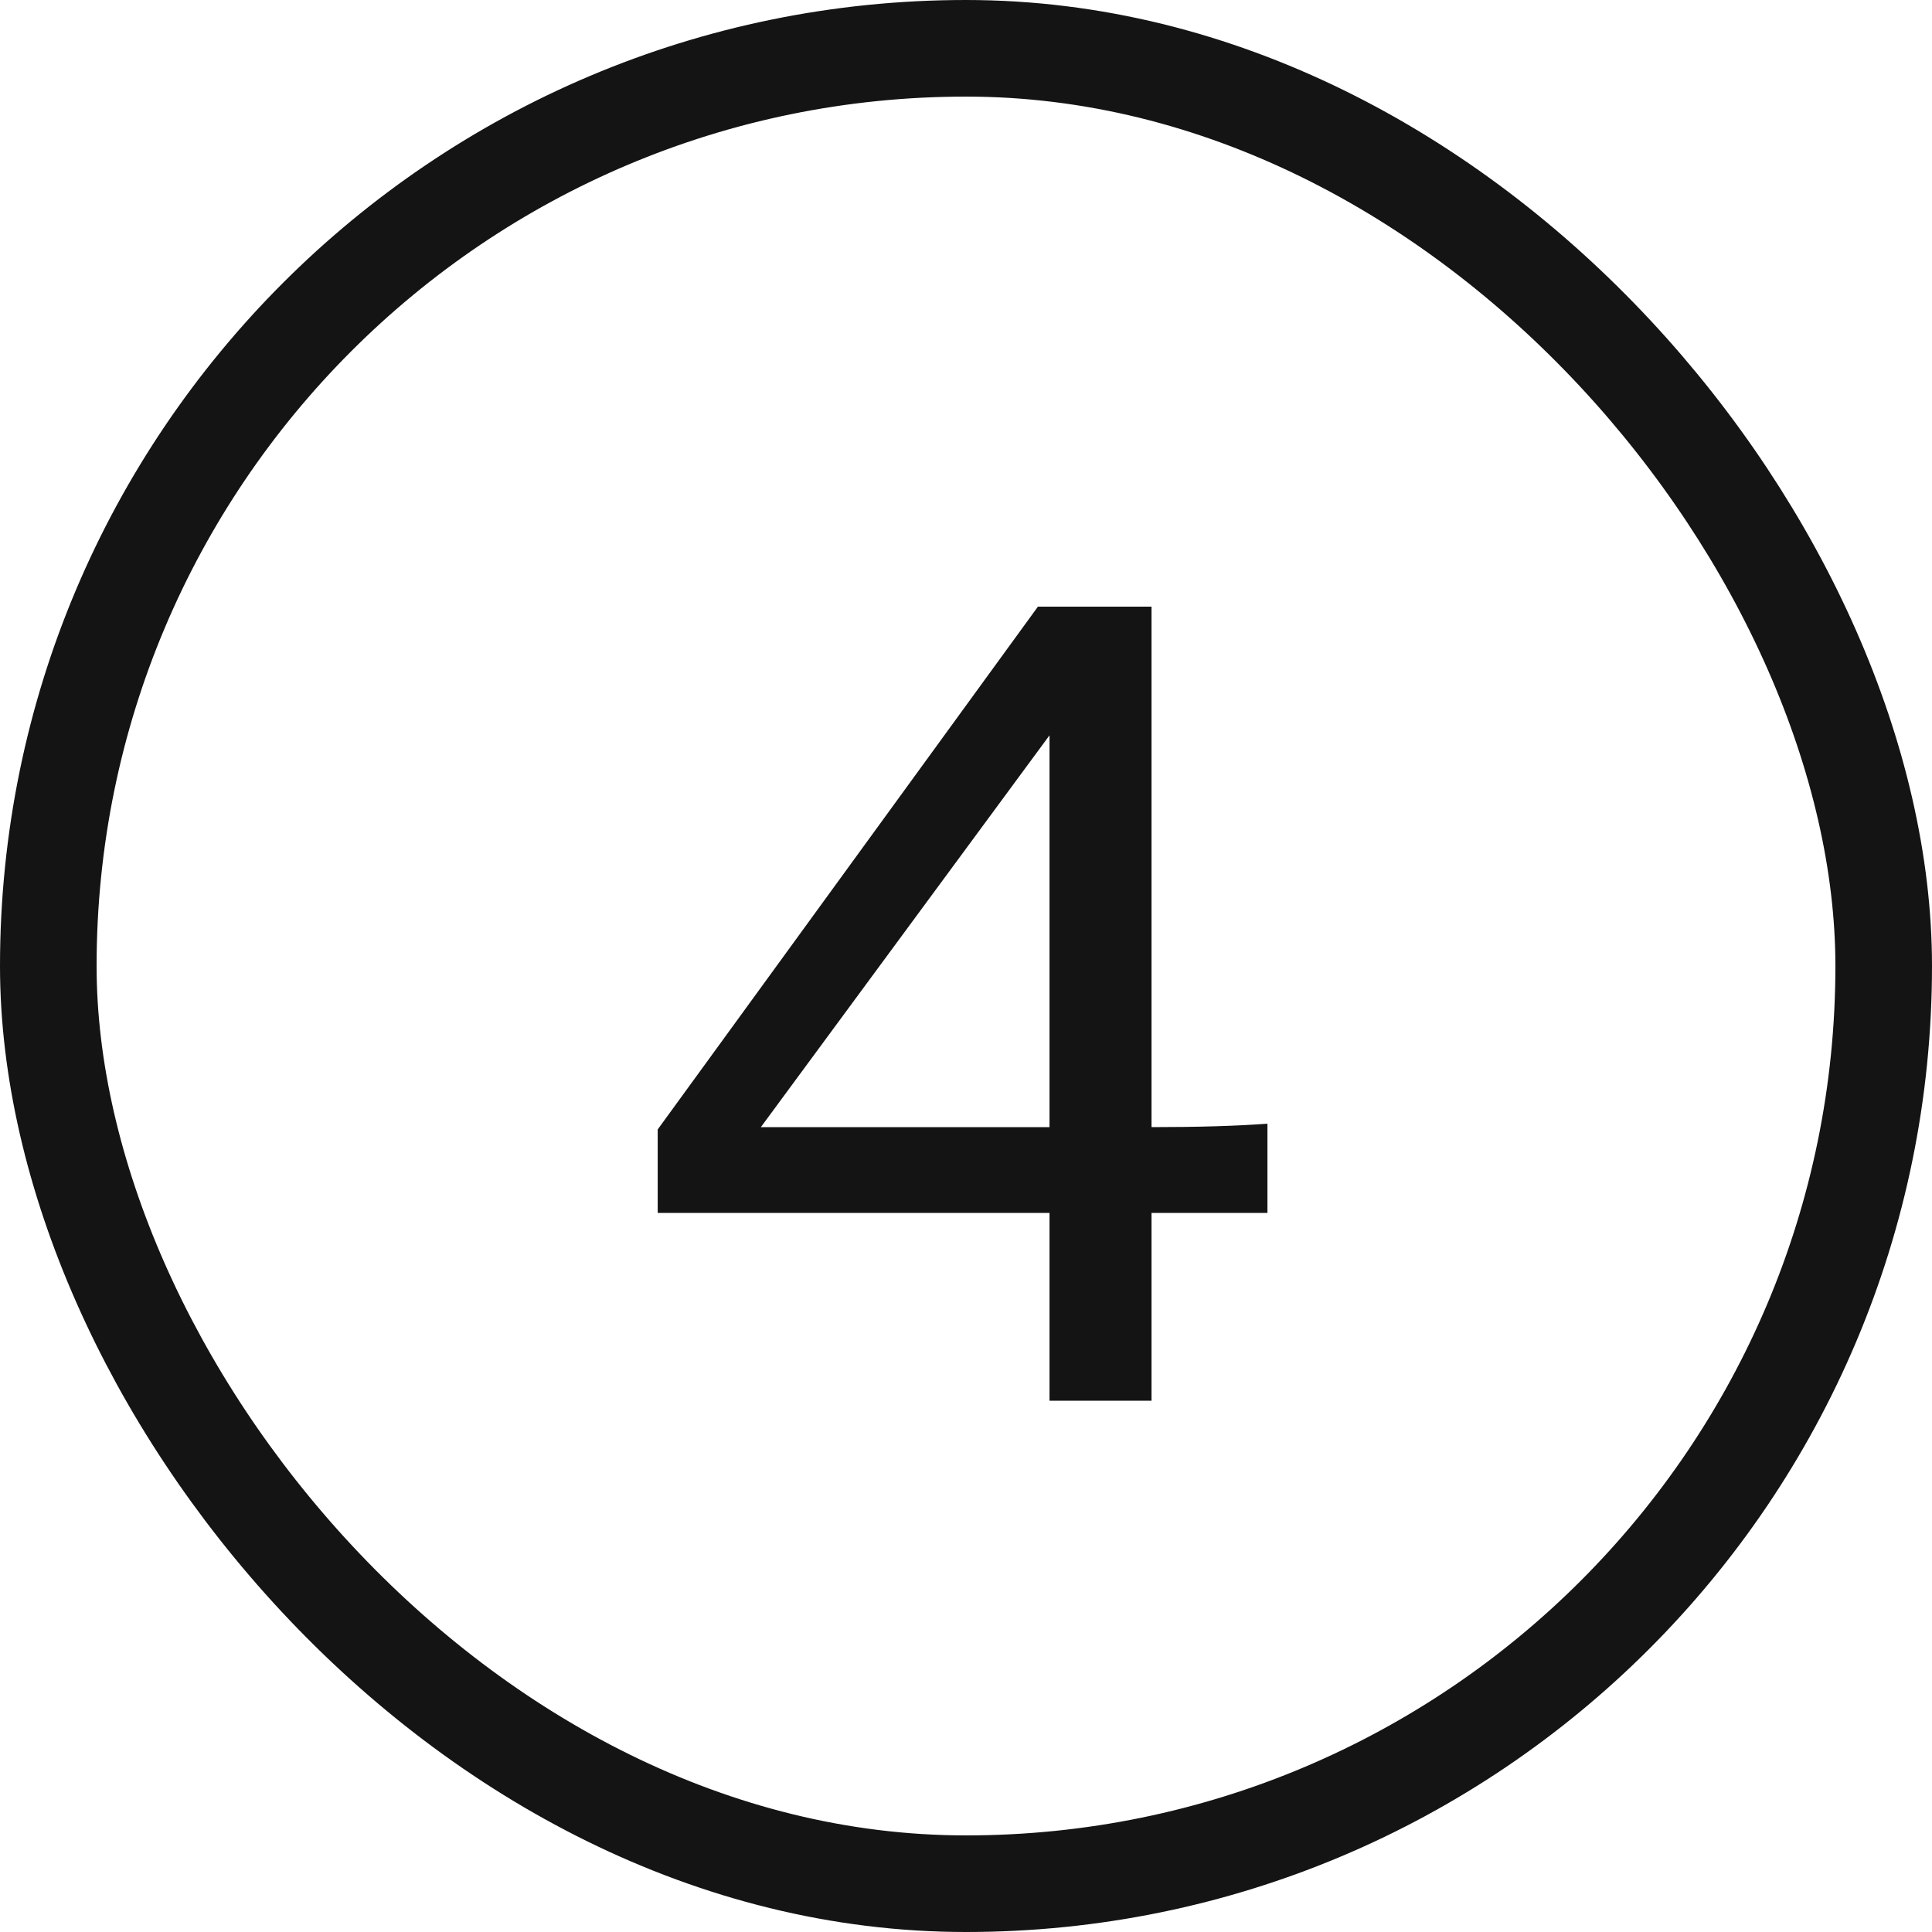
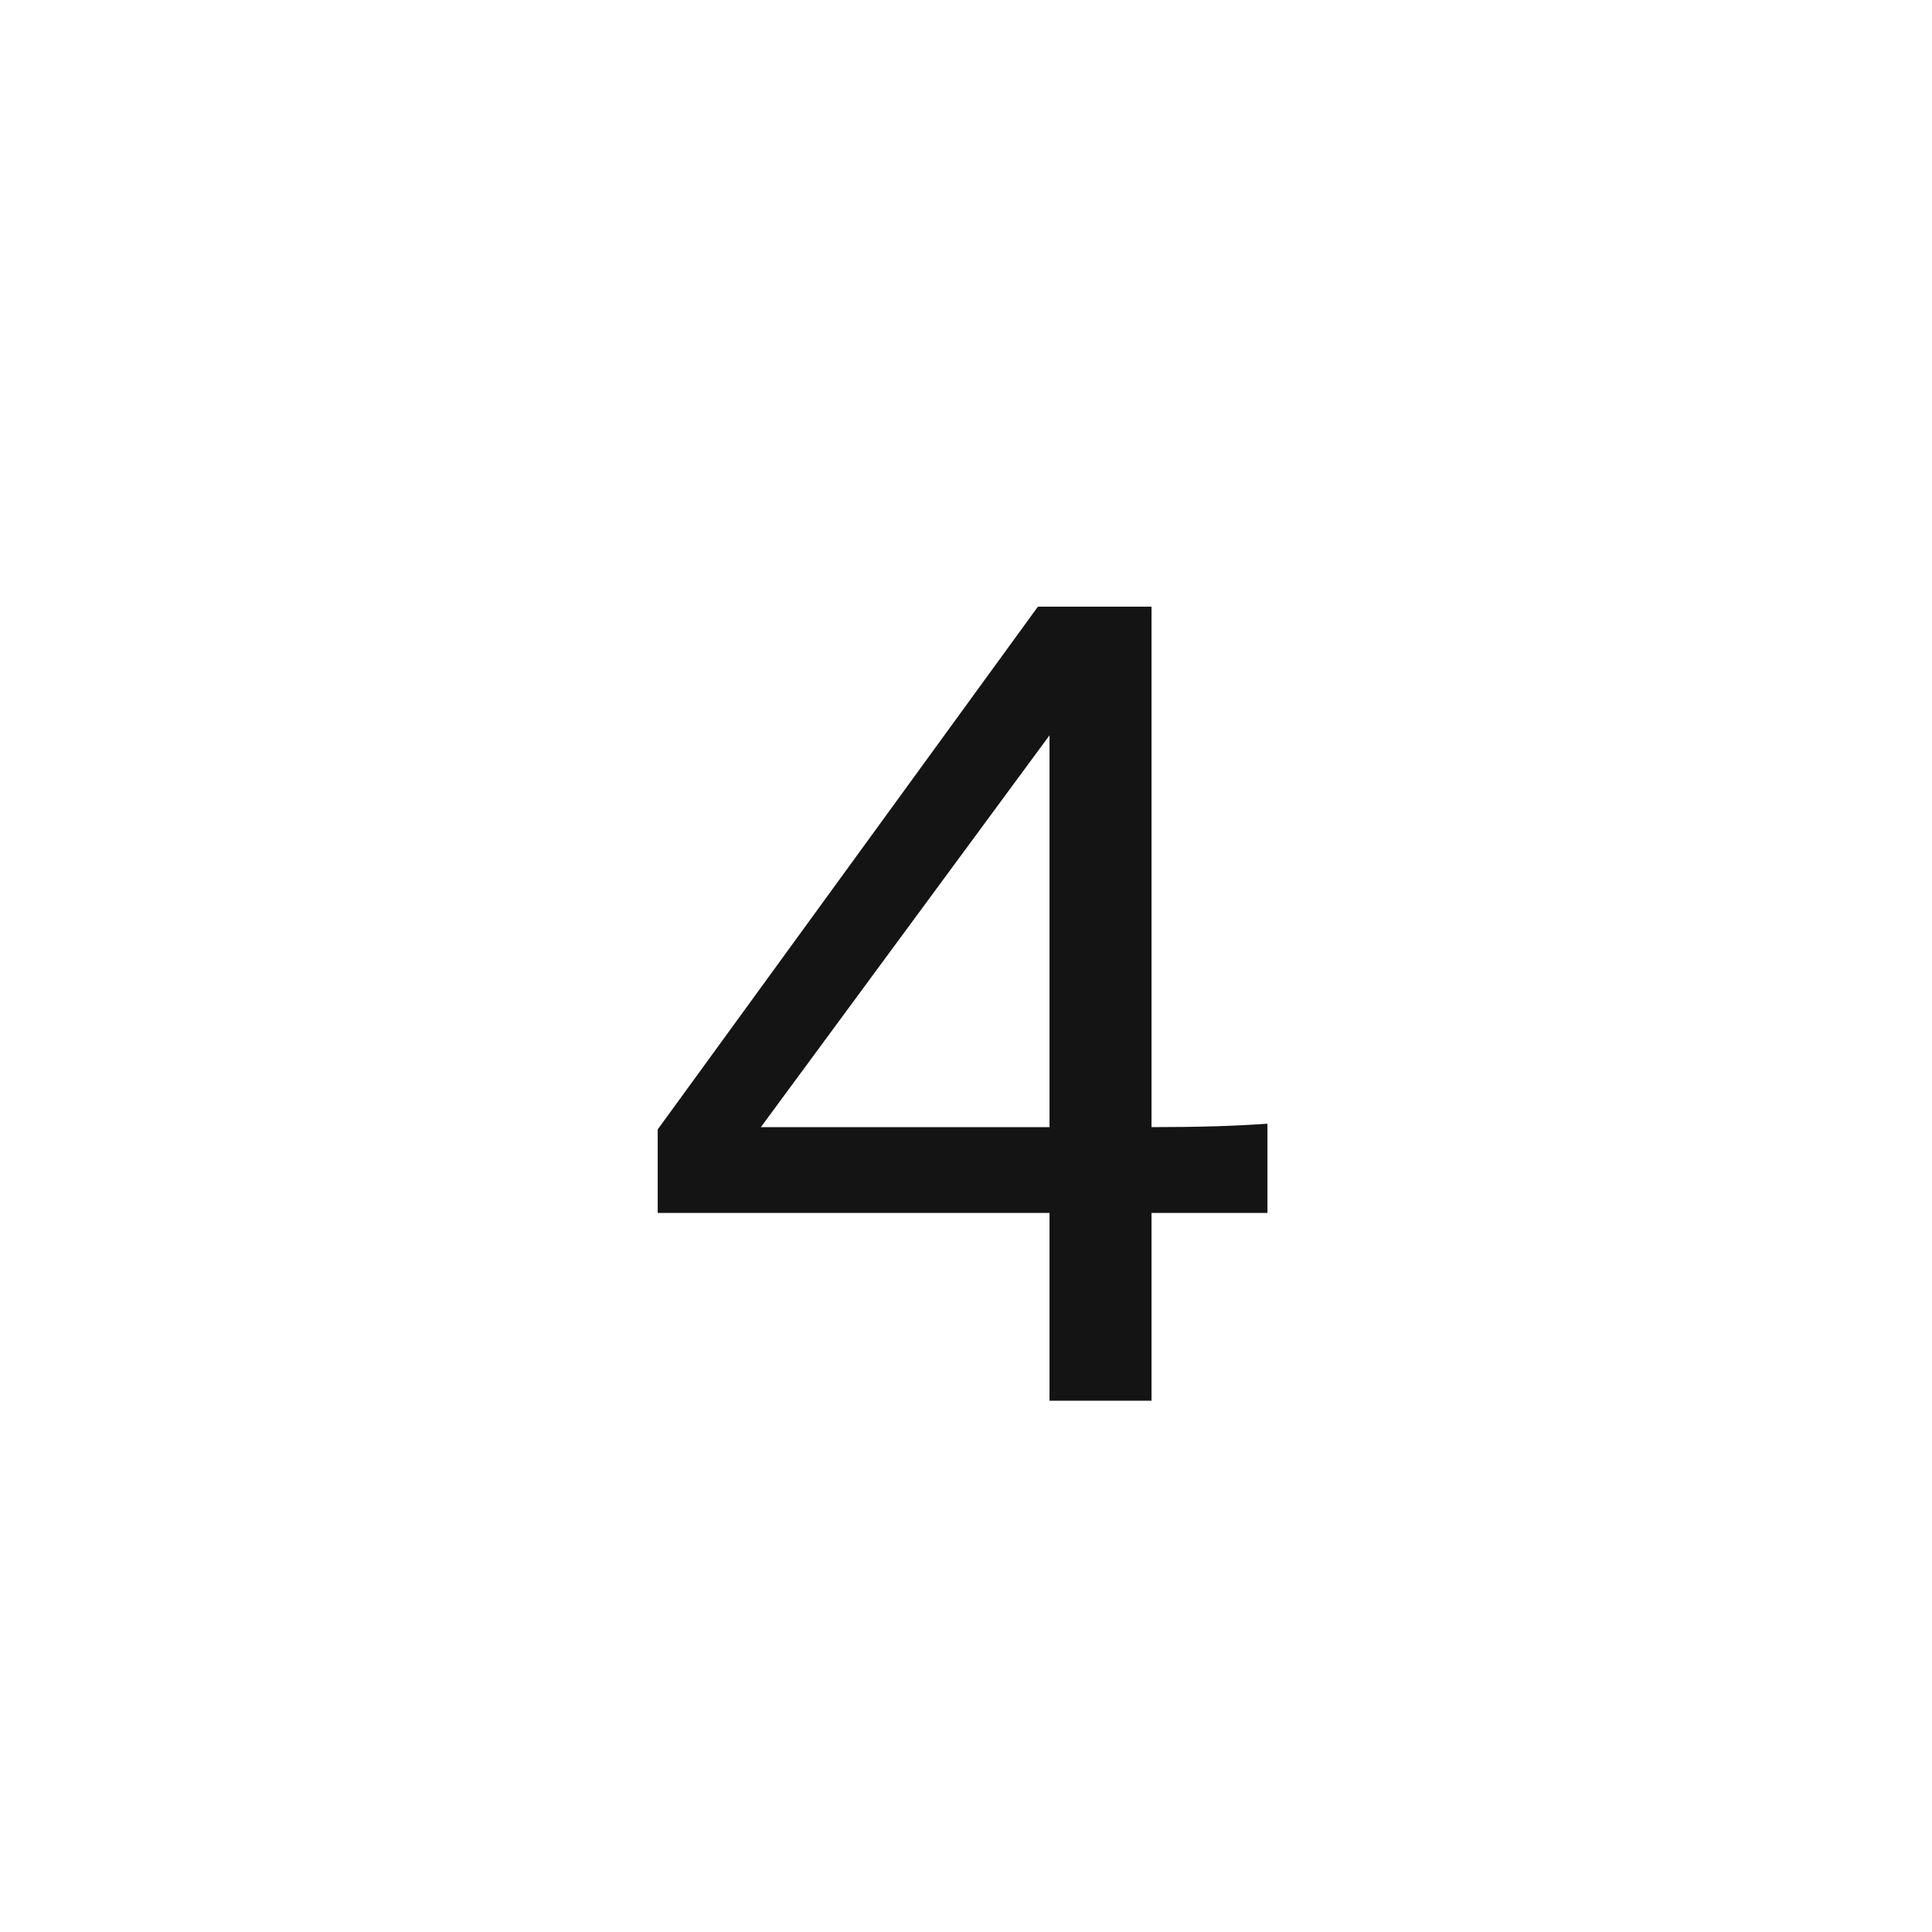
<svg xmlns="http://www.w3.org/2000/svg" fill="none" height="40" viewBox="0 0 40 40" width="40">
-   <rect height="38" rx="19" stroke="#141414" stroke-width="2" width="38" x="1" y="1" />
  <path d="M21.729 29V25.112H13.617V23.384L21.489 12.56H23.841V23.336C24.817 23.336 25.617 23.312 26.241 23.264V25.112H23.841V29H21.729ZM21.729 23.336V15.224L15.753 23.336H21.729Z" fill="#141414" />
</svg>